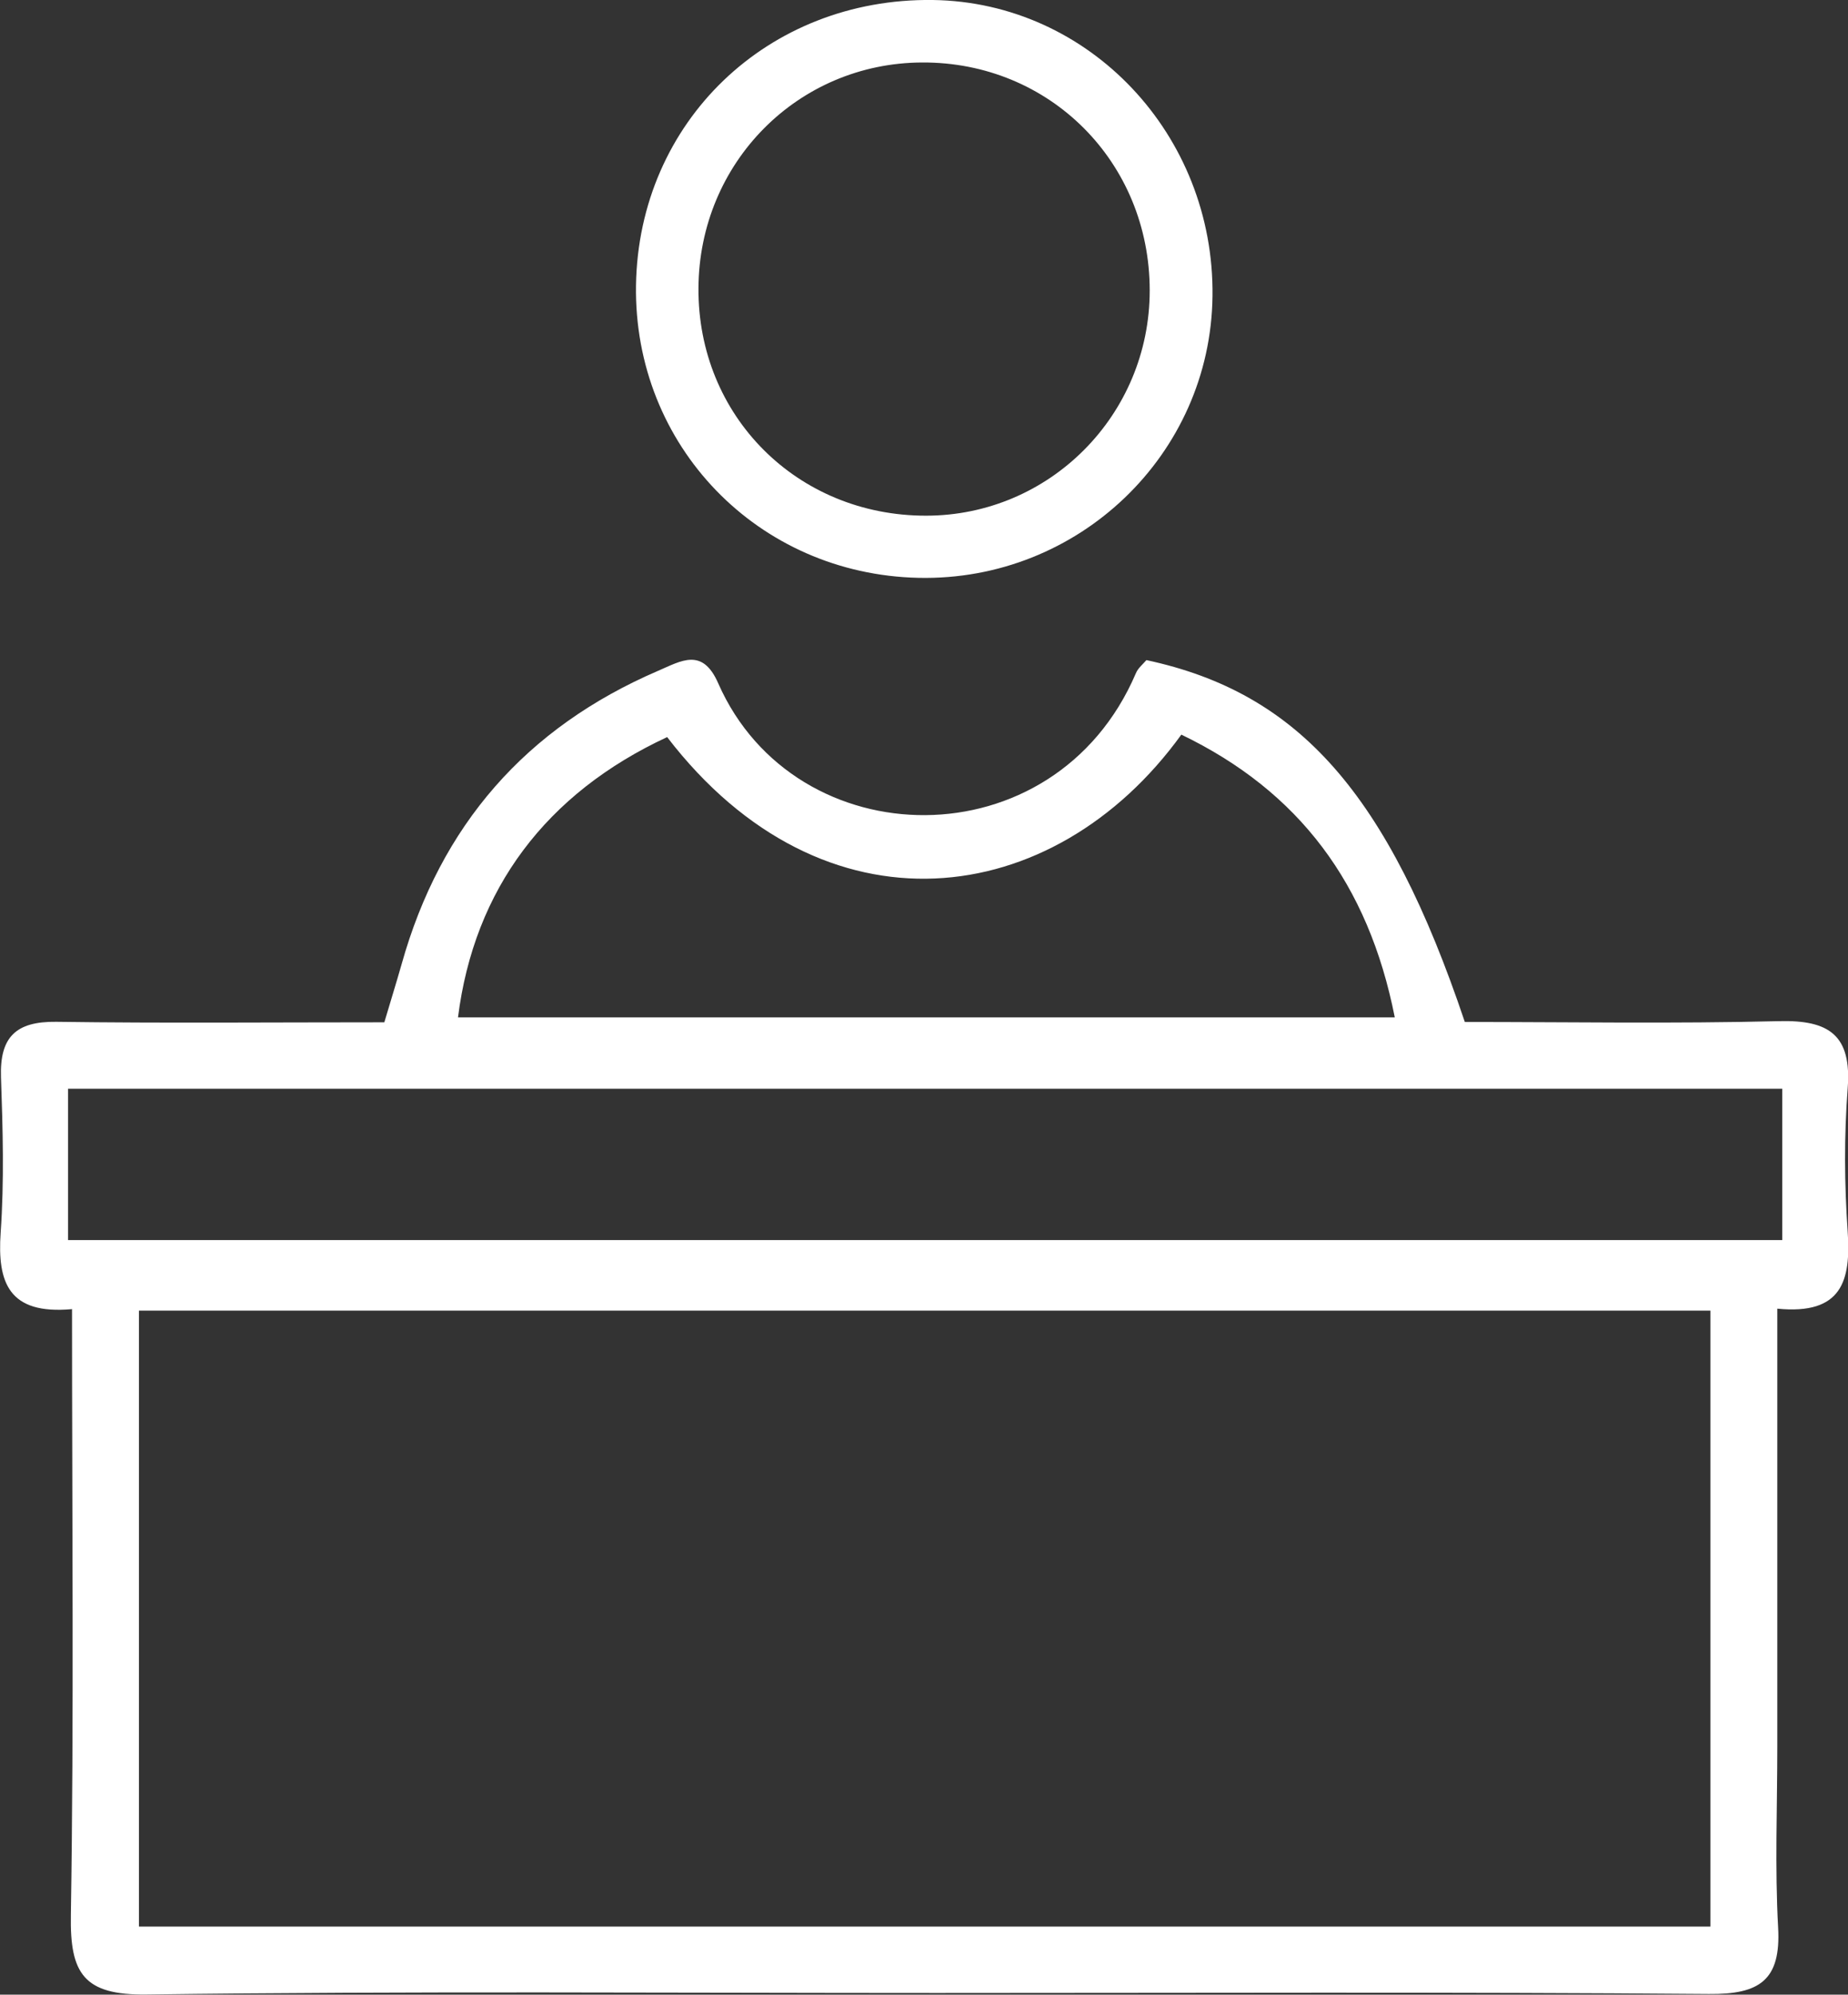
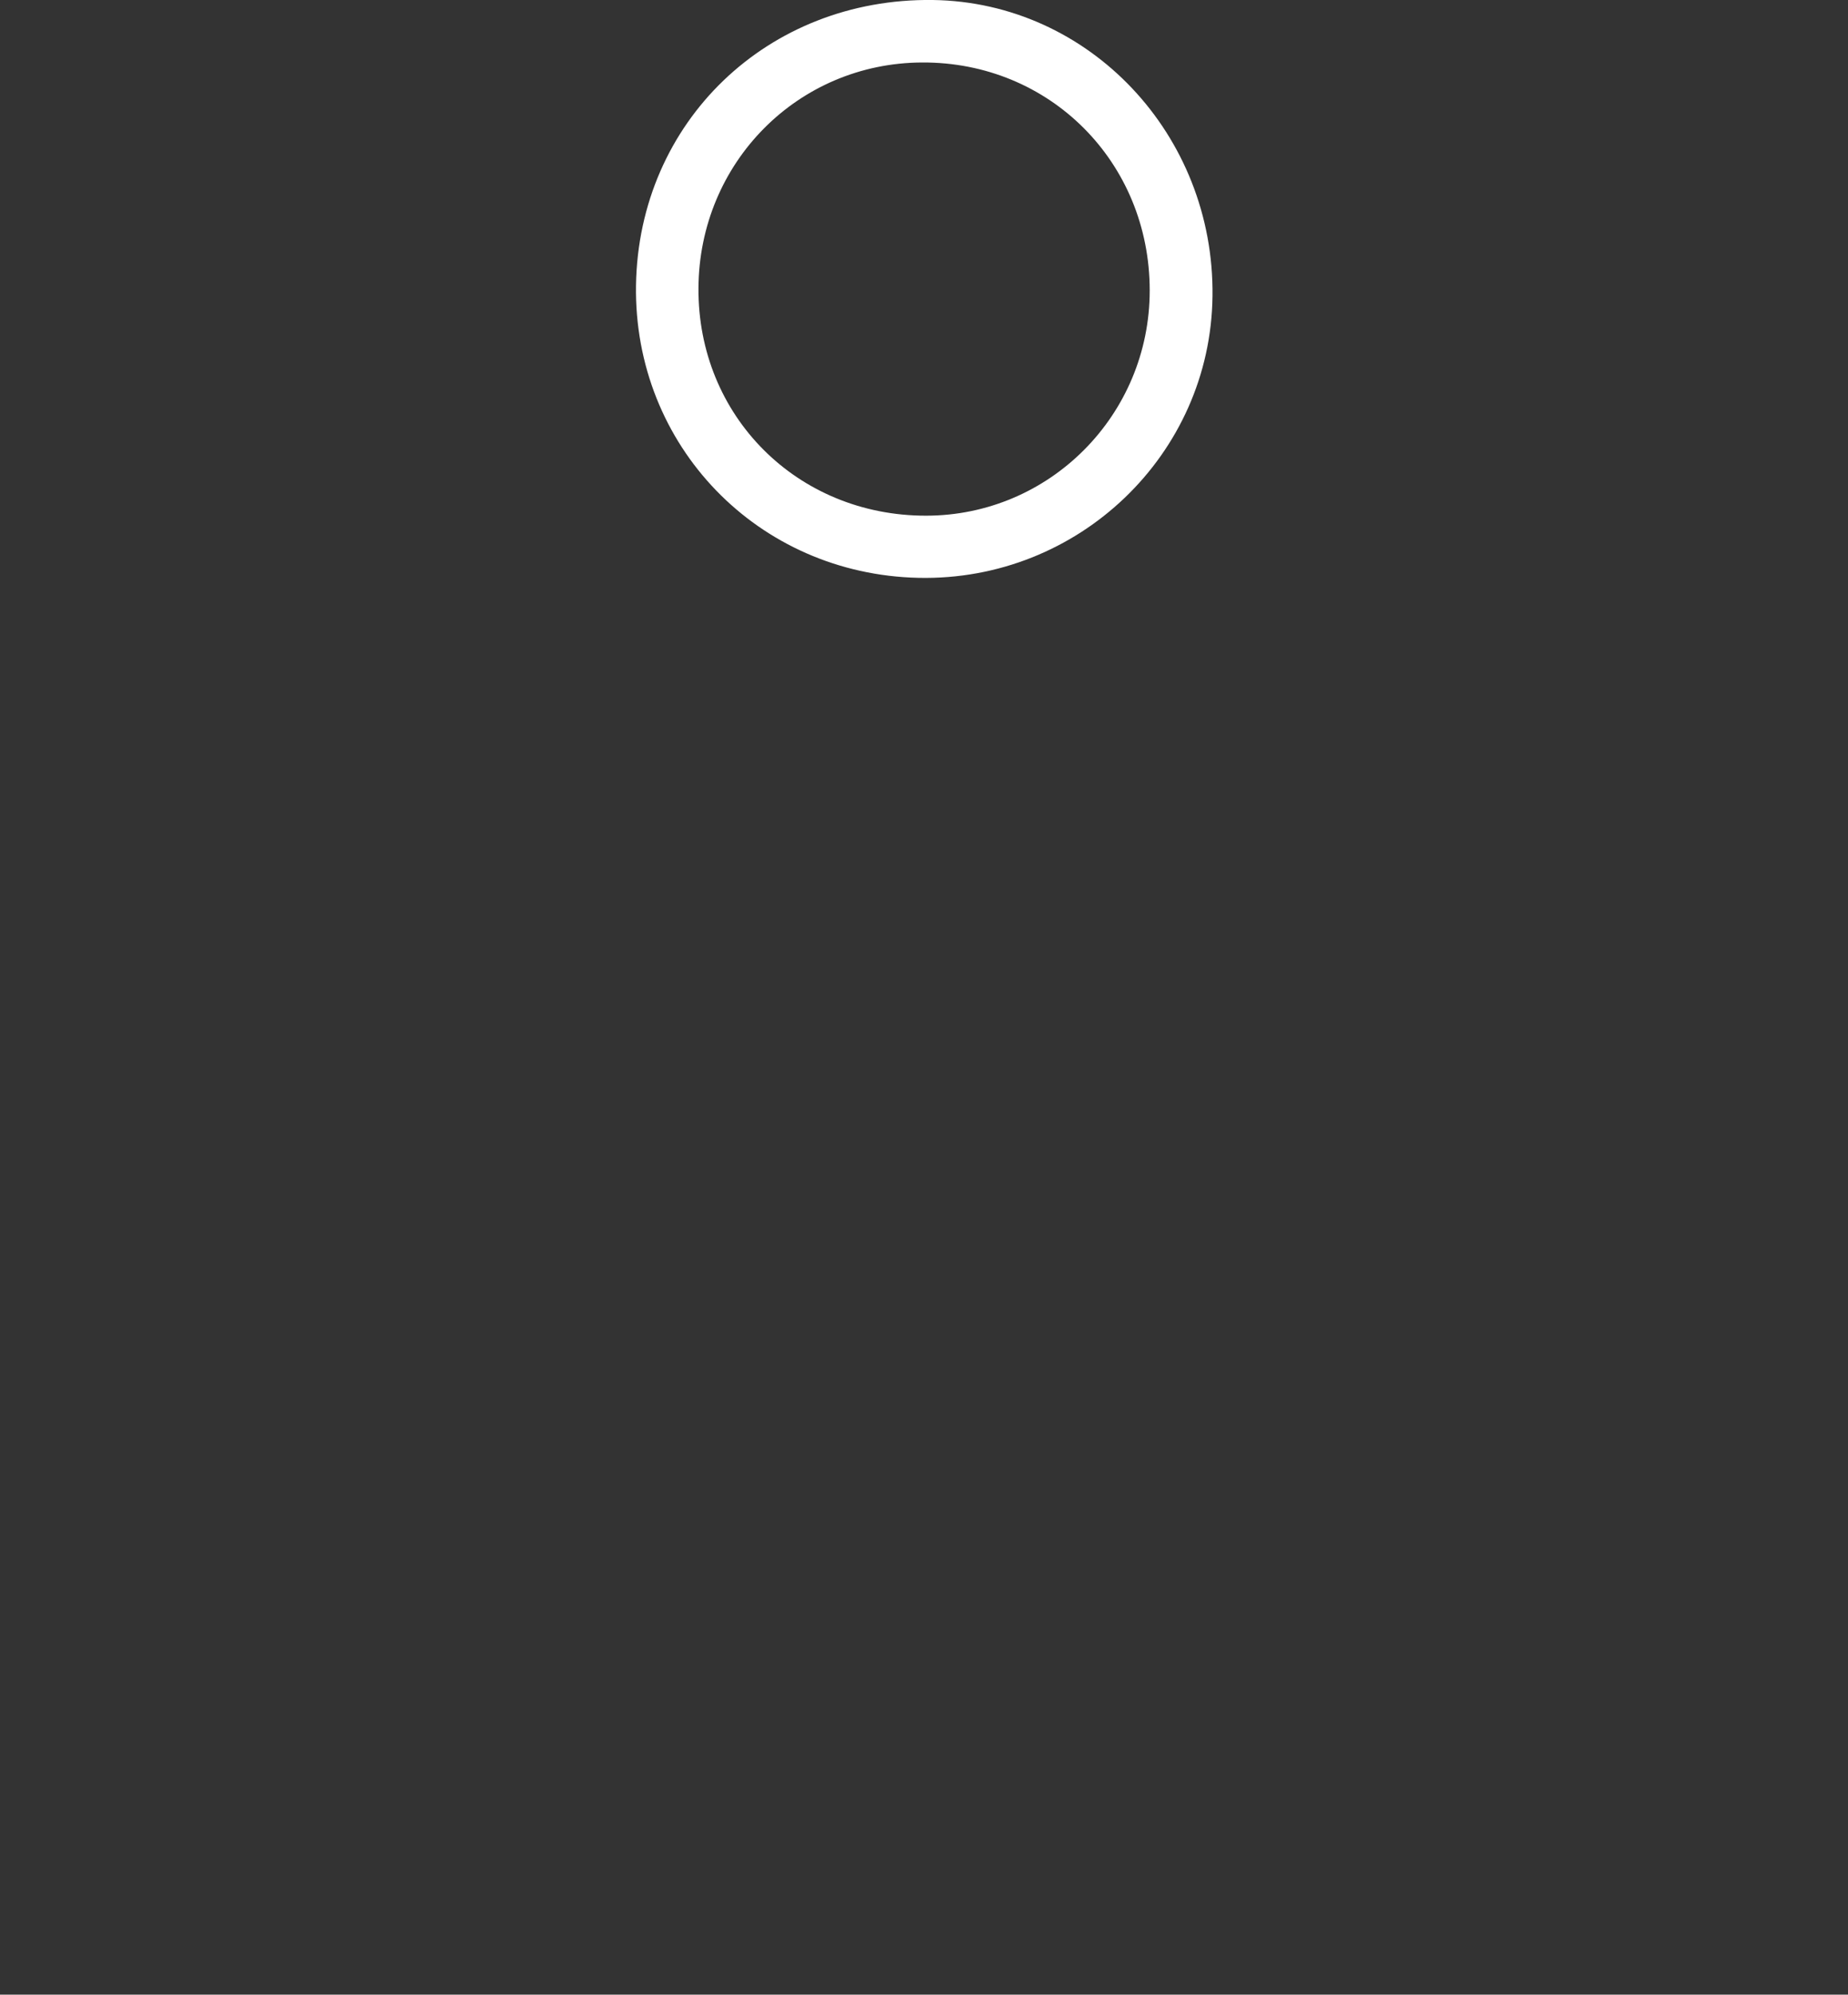
<svg xmlns="http://www.w3.org/2000/svg" id="Layer_2" data-name="Layer 2" viewBox="0 0 112.13 120.99">
  <rect x="0" y="0" width="112.13" height="120.99" fill="#333333" stroke="none" />
  <defs>
    <style> .cls-1 { fill: #fff; stroke-width: 0px; } </style>
  </defs>
  <g id="Layer_1-2" data-name="Layer 1">
    <g>
-       <path class="cls-1" d="m4.35,79.41c-3.82.34-4.52-1.61-4.31-4.64.22-3.13.13-6.29.02-9.44-.08-2.43.91-3.38,3.35-3.35,6.54.09,13.08.03,19.91.03.36-1.22.72-2.37,1.05-3.53,2.36-8.41,7.54-14.34,15.56-17.79,1.4-.6,2.69-1.44,3.65.76,4.67,10.61,20.41,10.91,25.34-.61.13-.32.44-.56.64-.8,9.25,1.98,14.66,8.1,19.32,21.95,6.27,0,12.67.11,19.06-.05,3.05-.08,4.42.85,4.17,4.08-.22,2.88-.2,5.8,0,8.68.2,2.96-.32,5.07-4.27,4.68,0,9.02,0,17.8,0,26.59,0,3.65-.15,7.31.05,10.95.18,3.2-1.13,4.06-4.2,4.03-15.61-.13-31.22-.06-46.83-.06-15.99,0-31.98-.12-47.97.09-3.82.05-4.65-1.28-4.59-4.8.19-12.08.07-24.15.07-36.78Zm99.43.09H8.43v37.36h95.35v-37.36Zm4.36-13.46H4.13v9.18h104.01v-9.18Zm-67.66-21.33c-7.34,3.41-11.71,9.22-12.69,17h56.84c-1.6-8.1-5.81-13.71-12.95-17.15-7.76,10.73-21.72,12.49-31.2.15Z" />
      <path class="cls-1" d="m38.59,17.3C38.75,7.39,46.58-.13,56.6,0c9.5.13,17.09,8.17,16.97,17.96-.11,9.61-8.13,17.3-17.83,17.09-9.76-.21-17.3-8.02-17.15-17.75Zm3.79.17c-.05,7.76,5.99,13.81,13.8,13.81,7.51,0,13.58-6.11,13.58-13.66,0-7.79-6.07-13.87-13.81-13.83-7.53.03-13.53,6.07-13.57,13.69Z" />
    </g>
  </g>
</svg>